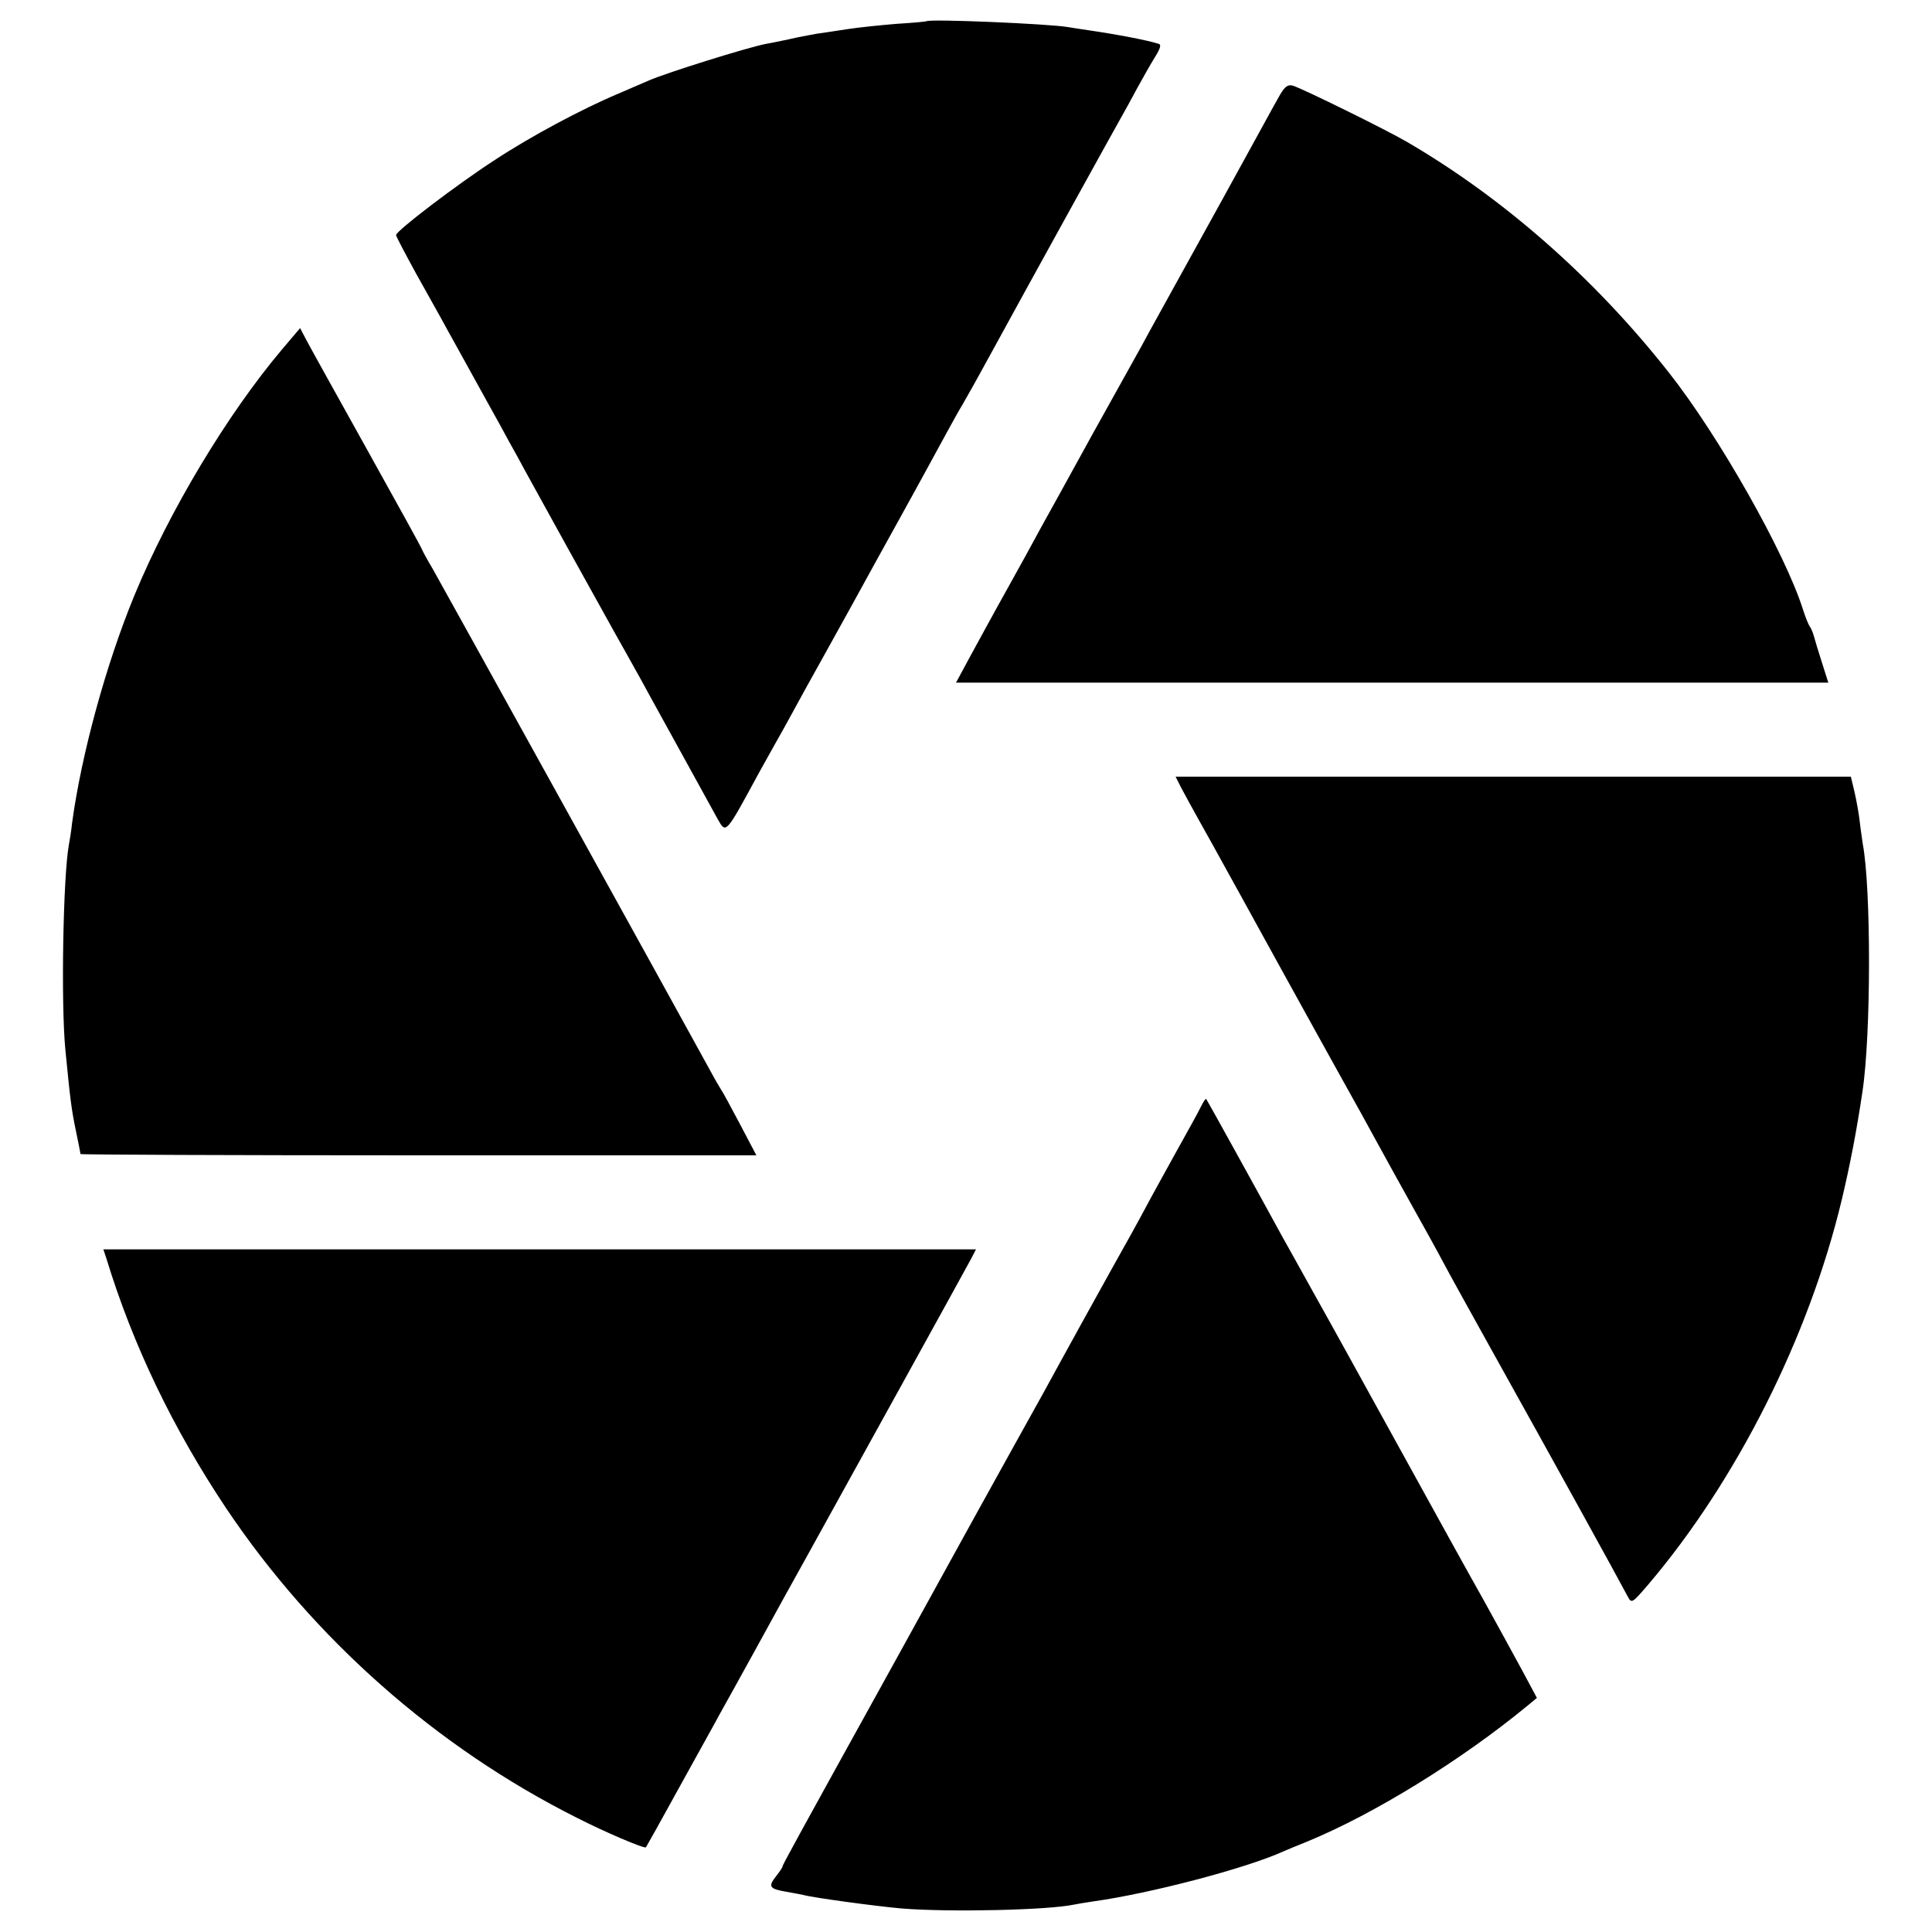
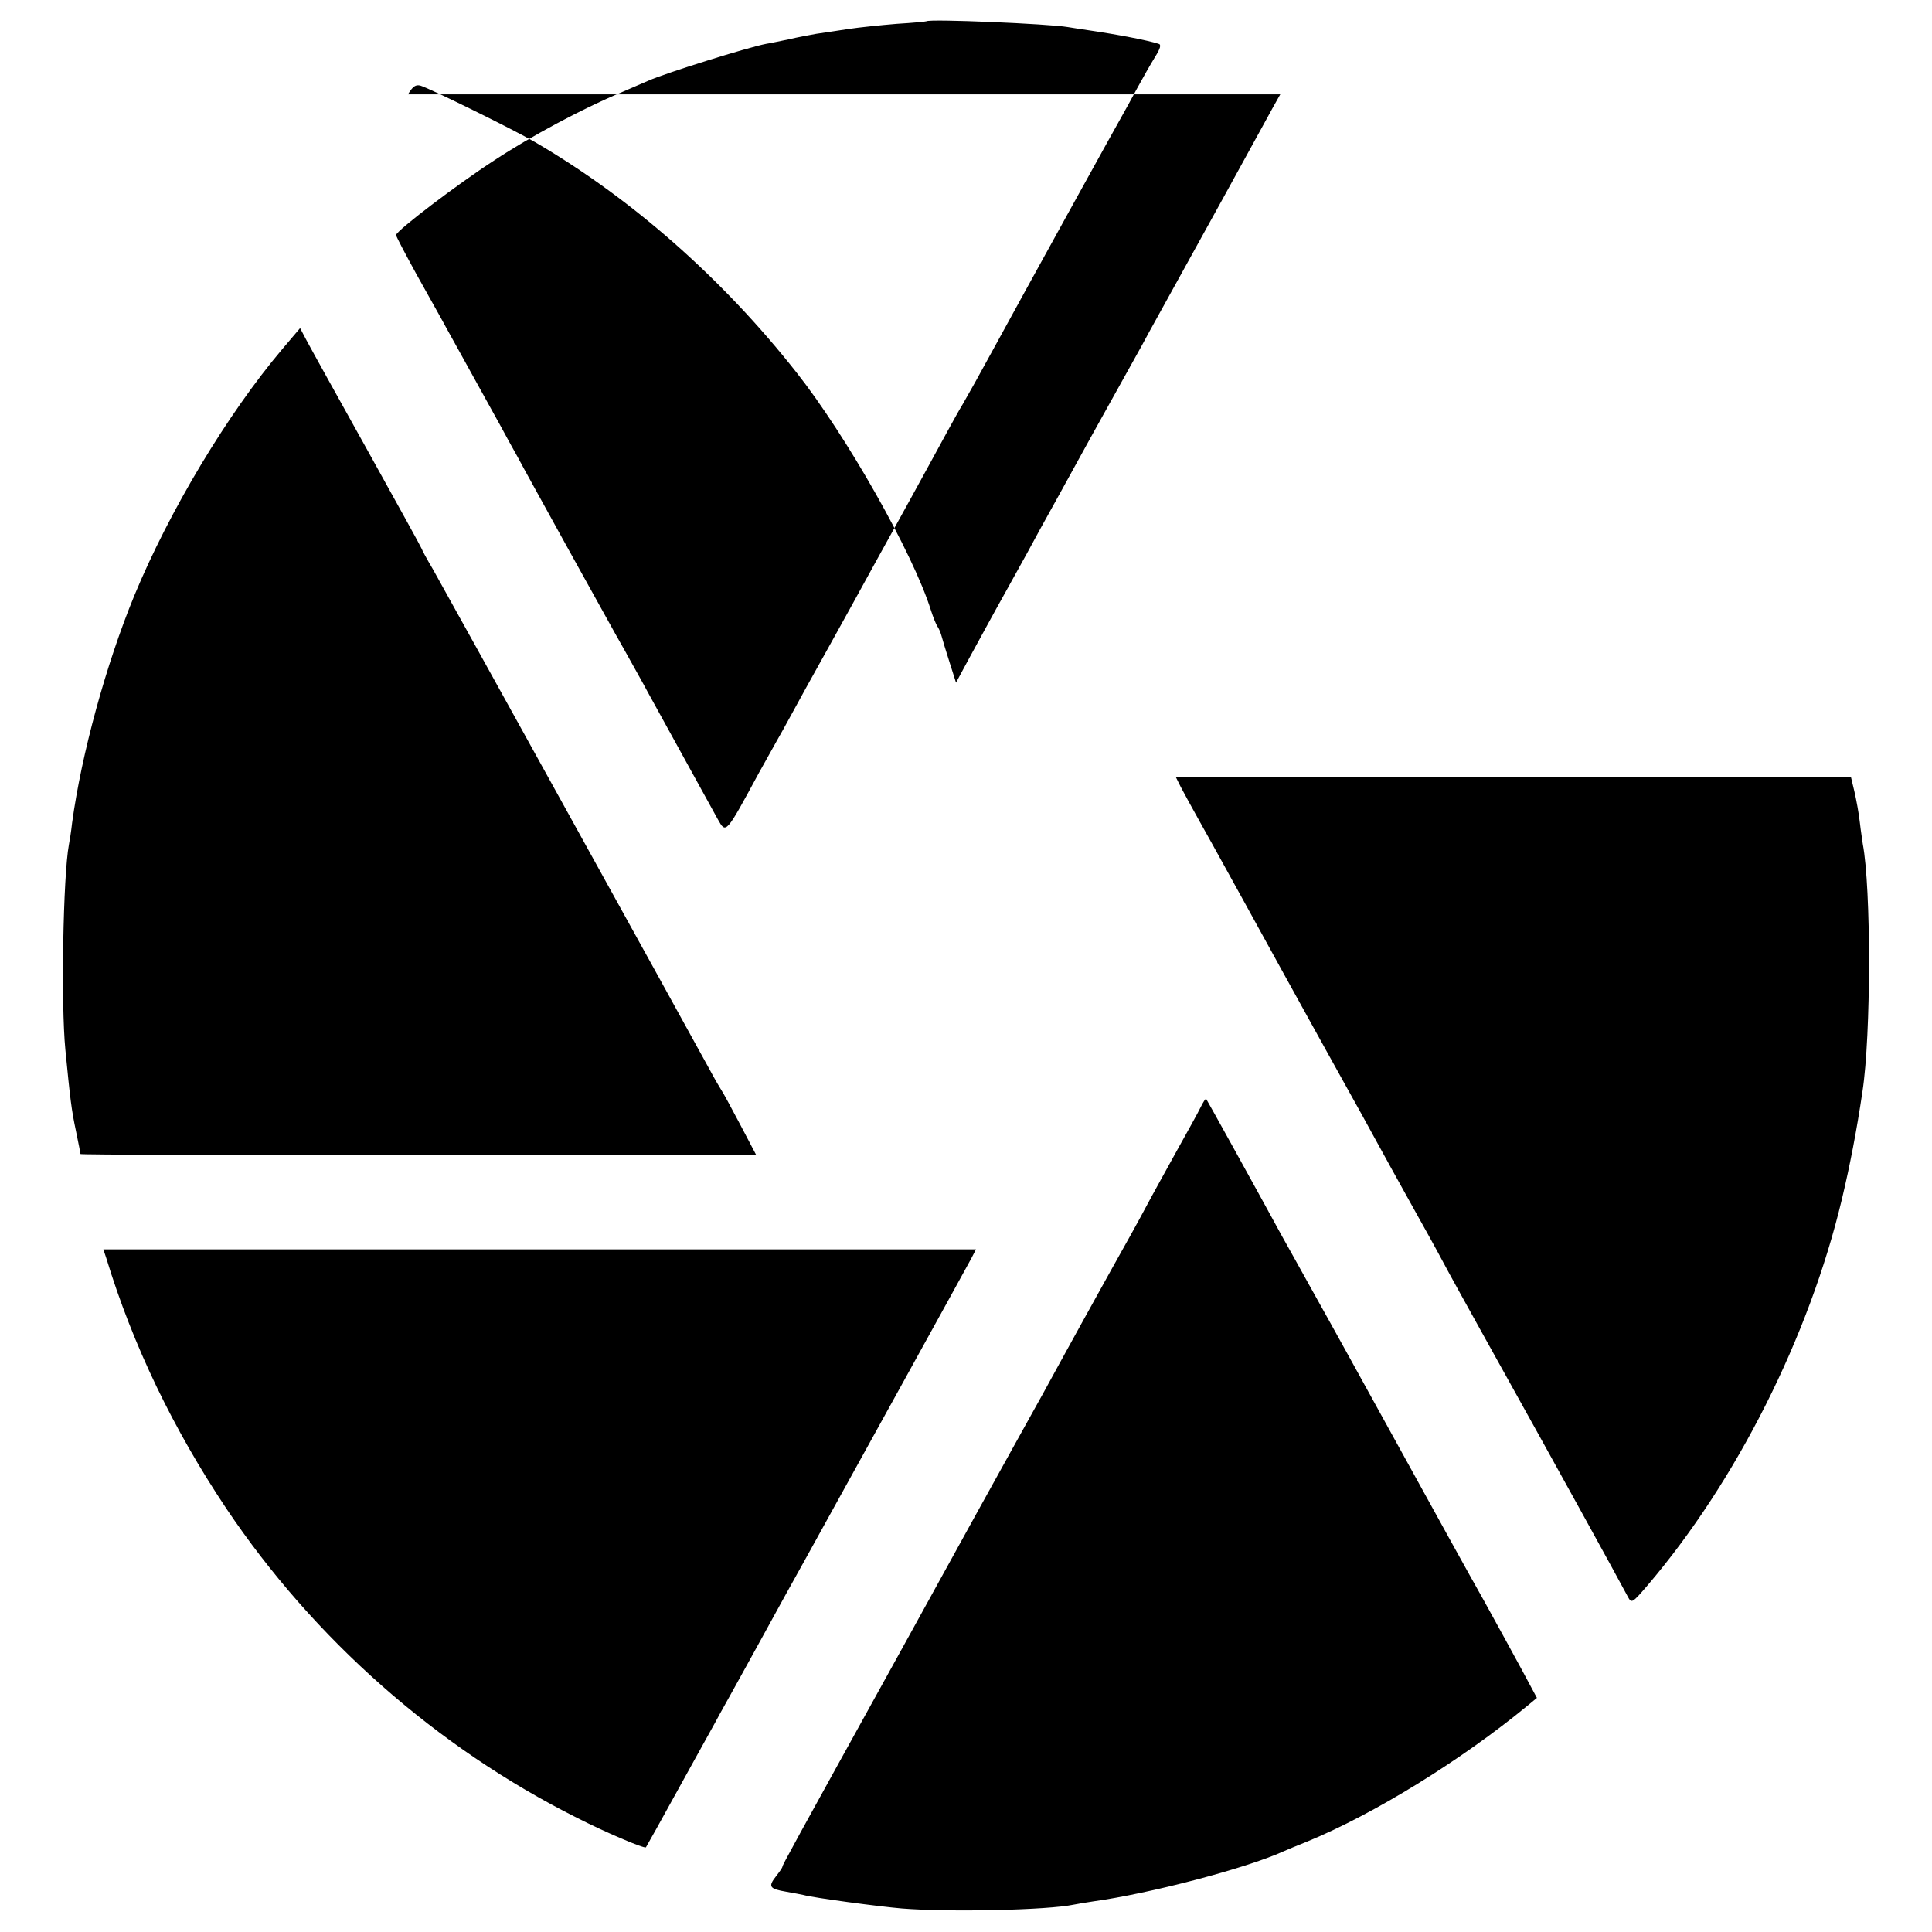
<svg xmlns="http://www.w3.org/2000/svg" version="1" width="800" height="800" viewBox="0 0 600 600">
-   <path d="M287.7 6.6c-.1.1-4.2.5-9.2.8-4.9.4-11.7 1.1-15 1.6-3.3.5-7.8 1.2-10 1.5-2.2.4-6 1.1-8.5 1.7-2.5.5-5.6 1.2-7 1.4-5.8 1.1-31.3 9.1-36.5 11.4-1.1.5-5.4 2.3-9.5 4.1-11.2 4.7-27.3 13.3-38.5 20.7C142.2 57.1 123 71.7 123 73c0 .4 2.9 5.9 6.3 12.1 3.5 6.3 7.8 13.9 9.4 16.9 1.7 3 5.4 9.8 8.3 15 2.9 5.2 6.6 12 8.3 15 1.6 3 4.1 7.5 5.5 10 1.3 2.5 8.3 15.1 15.4 28 7.2 12.9 15.1 27.3 17.8 32 2.6 4.7 5.9 10.5 7.2 13 2.2 4 17.7 32.1 21.7 39.4 2.6 4.6 2.4 4.8 12.8-14.4 2-3.6 4.4-7.9 5.3-9.5 1-1.7 3.2-5.7 5-9 1.8-3.3 6.5-11.9 10.5-19 4-7.2 11.2-20.2 16-29 4.9-8.8 9.6-17.4 10.5-19 2.5-4.6 7.6-13.8 11.1-20.3 1.7-3.1 3.9-7.1 4.9-8.7 1.8-3.1 5.1-9 10-18 8-14.7 39.2-71.2 40-72.5.5-.8 2.3-4.2 4.1-7.5 1.8-3.3 4.3-7.7 5.6-9.8 1.7-2.7 2-3.9 1.1-4.1-3.4-1.1-12.8-2.9-21.7-4.2-2.5-.4-5.5-.8-6.5-1-5.7-1-43-2.6-43.9-1.8zM397.6 29.3c-1 1.7-3.3 5.9-5.1 9.2-2.7 5-21 38.2-32.8 59.5-1.7 3-4 7.3-5.2 9.5-1.2 2.2-8.1 14.6-15.3 27.5-7.1 12.9-14.3 26-16 29-1.6 3-6.3 11.6-10.5 19.1-4.2 7.5-9.4 17.1-11.7 21.3l-4.1 7.6h270.9l-2-6.3c-1.1-3.4-2.2-7.1-2.5-8.2-.3-1.1-.9-2.5-1.3-3-.4-.6-1.3-2.8-2-5-5.5-17.6-26.3-54.3-41.8-73.9-23-29.2-51.2-54-81.2-71.5-6.3-3.7-32.5-16.6-35.5-17.5-1.5-.4-2.4.2-3.9 2.7zM87.6 108.5c-16.9 20-35 50.1-45.9 76.5-8.8 21.4-16.4 49.2-19.3 70.5-.3 2.8-.8 5.8-1 6.8-1.8 9.7-2.5 49.4-1.1 63.7 1.5 15.4 1.9 18.7 3.3 25.3.8 3.8 1.4 7 1.4 7.1 0 .2 47.2.4 105 .4h104.9l-5.1-9.7c-2.8-5.3-5.4-10.1-5.8-10.6-.4-.6-2.1-3.5-3.7-6.5-9.3-17-83.1-150.4-85.9-155.3-1.9-3.2-3.4-6-3.4-6.2 0-.2-7.6-14-16.9-30.7-9.3-16.7-17.8-32-18.9-34.1l-2-3.8-5.6 6.6zM366.7 244.4c.9 1.7 3.5 6.5 5.8 10.6s5.7 10.2 7.5 13.5c1.8 3.3 4.4 8 5.8 10.5 6 10.9 18.7 34 21.5 39 1.7 3 6 10.9 9.7 17.5 3.7 6.6 8.4 15.1 10.5 19 2.1 3.8 6.8 12.4 10.5 19s8.3 14.9 10.2 18.5c1.9 3.6 8 14.6 13.5 24.5 23 41.3 39.7 71.6 43.8 79.3 1.2 2.2 1.3 2.2 6.2-3.5 27.6-32.4 50.1-77.1 60.3-119.8 2.5-10.5 4.6-21.3 6.4-33.5 2.7-17.7 2.7-63.2.1-76.9-.1-.9-.6-3.9-.9-6.6-.3-2.8-1.1-7.1-1.7-9.7l-1.1-4.6H365.1l1.6 3.2zM372.9 343.8c-.7 1.5-4.1 7.6-7.5 13.7-3.3 6-7.7 13.9-9.6 17.5-1.9 3.6-6.6 12.1-10.5 19-7.7 13.9-12.2 22-16.3 29.5-1.5 2.7-3.8 7-5.2 9.5-2.6 4.6-15.8 28.5-20.8 37.5-1.5 2.7-12.2 22.1-23.7 43-33.4 60.4-36.3 65.7-36.3 66.2 0 .3-.9 1.6-2 3-2.5 3.2-2.1 3.9 3.2 4.8 2.4.4 4.8.9 5.3 1 3.2.9 23.5 3.6 30.6 4.2 15 1.2 45.4.5 53.4-1.2 1.1-.2 3.8-.7 6-1 17.4-2.4 47.3-10.2 59-15.5 1.1-.5 4.5-1.9 7.5-3.1 20.7-8.5 47.9-25.3 68.4-42.2l2.9-2.4-4.5-8.4c-2.5-4.6-7.9-14.5-12-21.9-4.2-7.4-16-28.8-26.3-47.5s-22-39.9-26-47c-4-7.2-8.6-15.5-10.3-18.5-7.9-14.5-23.4-42.5-23.6-42.7-.2-.2-.9.9-1.7 2.5zM33 390.7c8.3 27.2 20.8 53.1 37.3 77.8 27.2 40.5 65.2 74.1 108.8 96 8.6 4.4 21 9.7 21.5 9.2.1-.1 4.8-8.5 10.4-18.7 5.6-10.2 11.4-20.5 12.7-23 1.4-2.5 6.3-11.3 10.8-19.5 8.1-14.8 10.5-19.1 16-29 12.4-22.4 49.9-90.3 51.1-92.6l1.5-2.9h-271l.9 2.7z" />
+   <path d="M287.7 6.6c-.1.1-4.2.5-9.2.8-4.9.4-11.7 1.1-15 1.6-3.3.5-7.8 1.2-10 1.5-2.2.4-6 1.1-8.5 1.7-2.5.5-5.6 1.2-7 1.4-5.8 1.1-31.3 9.1-36.5 11.4-1.1.5-5.4 2.3-9.5 4.1-11.2 4.7-27.3 13.3-38.5 20.7C142.2 57.1 123 71.7 123 73c0 .4 2.9 5.9 6.3 12.1 3.5 6.3 7.8 13.9 9.4 16.9 1.7 3 5.4 9.8 8.3 15 2.9 5.2 6.6 12 8.3 15 1.6 3 4.1 7.5 5.5 10 1.3 2.5 8.3 15.1 15.4 28 7.2 12.9 15.1 27.3 17.8 32 2.6 4.7 5.9 10.5 7.2 13 2.2 4 17.7 32.1 21.7 39.4 2.6 4.6 2.4 4.8 12.8-14.4 2-3.6 4.4-7.9 5.3-9.5 1-1.7 3.2-5.7 5-9 1.8-3.3 6.5-11.9 10.5-19 4-7.2 11.2-20.2 16-29 4.9-8.8 9.6-17.4 10.5-19 2.5-4.6 7.6-13.8 11.1-20.3 1.7-3.1 3.9-7.1 4.9-8.7 1.8-3.1 5.1-9 10-18 8-14.7 39.2-71.2 40-72.5.5-.8 2.3-4.2 4.1-7.5 1.8-3.3 4.3-7.7 5.6-9.8 1.7-2.7 2-3.9 1.1-4.1-3.4-1.1-12.8-2.9-21.7-4.2-2.5-.4-5.5-.8-6.5-1-5.7-1-43-2.6-43.9-1.8zM397.6 29.3c-1 1.7-3.3 5.9-5.1 9.2-2.7 5-21 38.2-32.8 59.5-1.7 3-4 7.3-5.2 9.5-1.2 2.2-8.1 14.6-15.3 27.5-7.1 12.9-14.3 26-16 29-1.6 3-6.3 11.6-10.5 19.1-4.2 7.5-9.4 17.1-11.7 21.3l-4.1 7.6l-2-6.3c-1.1-3.4-2.2-7.1-2.5-8.2-.3-1.1-.9-2.5-1.3-3-.4-.6-1.3-2.8-2-5-5.5-17.6-26.3-54.3-41.8-73.9-23-29.2-51.2-54-81.2-71.5-6.3-3.7-32.5-16.6-35.5-17.5-1.5-.4-2.4.2-3.9 2.7zM87.6 108.5c-16.9 20-35 50.1-45.9 76.5-8.8 21.4-16.4 49.2-19.3 70.5-.3 2.8-.8 5.8-1 6.8-1.8 9.7-2.5 49.4-1.1 63.7 1.5 15.4 1.9 18.7 3.3 25.3.8 3.8 1.4 7 1.4 7.1 0 .2 47.2.4 105 .4h104.9l-5.1-9.7c-2.8-5.3-5.4-10.1-5.8-10.6-.4-.6-2.1-3.5-3.7-6.5-9.3-17-83.1-150.4-85.9-155.3-1.9-3.2-3.4-6-3.4-6.2 0-.2-7.6-14-16.9-30.7-9.3-16.7-17.8-32-18.9-34.1l-2-3.8-5.6 6.6zM366.7 244.4c.9 1.7 3.5 6.5 5.8 10.6s5.7 10.2 7.5 13.5c1.8 3.3 4.4 8 5.8 10.5 6 10.9 18.7 34 21.5 39 1.7 3 6 10.9 9.7 17.5 3.7 6.6 8.4 15.1 10.5 19 2.1 3.8 6.8 12.4 10.5 19s8.3 14.9 10.2 18.5c1.9 3.6 8 14.6 13.5 24.5 23 41.3 39.7 71.6 43.8 79.3 1.2 2.2 1.3 2.2 6.2-3.5 27.6-32.4 50.1-77.1 60.3-119.8 2.5-10.5 4.6-21.3 6.4-33.5 2.7-17.7 2.7-63.2.1-76.9-.1-.9-.6-3.9-.9-6.6-.3-2.8-1.1-7.1-1.7-9.7l-1.1-4.6H365.1l1.6 3.2zM372.9 343.8c-.7 1.5-4.1 7.6-7.5 13.7-3.3 6-7.7 13.9-9.6 17.5-1.9 3.6-6.6 12.1-10.5 19-7.7 13.9-12.2 22-16.3 29.5-1.5 2.7-3.8 7-5.2 9.5-2.6 4.6-15.8 28.5-20.8 37.5-1.5 2.7-12.2 22.1-23.7 43-33.4 60.4-36.3 65.7-36.3 66.2 0 .3-.9 1.6-2 3-2.5 3.2-2.1 3.9 3.2 4.8 2.4.4 4.8.9 5.3 1 3.2.9 23.5 3.6 30.6 4.2 15 1.2 45.4.5 53.4-1.2 1.1-.2 3.8-.7 6-1 17.4-2.4 47.3-10.2 59-15.5 1.1-.5 4.5-1.9 7.5-3.1 20.7-8.5 47.9-25.3 68.4-42.2l2.9-2.4-4.5-8.4c-2.5-4.6-7.9-14.5-12-21.9-4.2-7.4-16-28.8-26.3-47.5s-22-39.9-26-47c-4-7.2-8.6-15.5-10.3-18.5-7.9-14.5-23.4-42.5-23.6-42.7-.2-.2-.9.9-1.7 2.5zM33 390.7c8.3 27.2 20.8 53.1 37.3 77.8 27.2 40.5 65.2 74.1 108.8 96 8.6 4.4 21 9.7 21.5 9.2.1-.1 4.8-8.5 10.4-18.7 5.6-10.2 11.4-20.5 12.7-23 1.4-2.5 6.3-11.3 10.8-19.5 8.1-14.8 10.5-19.1 16-29 12.4-22.4 49.9-90.3 51.1-92.6l1.5-2.9h-271l.9 2.7z" />
</svg>